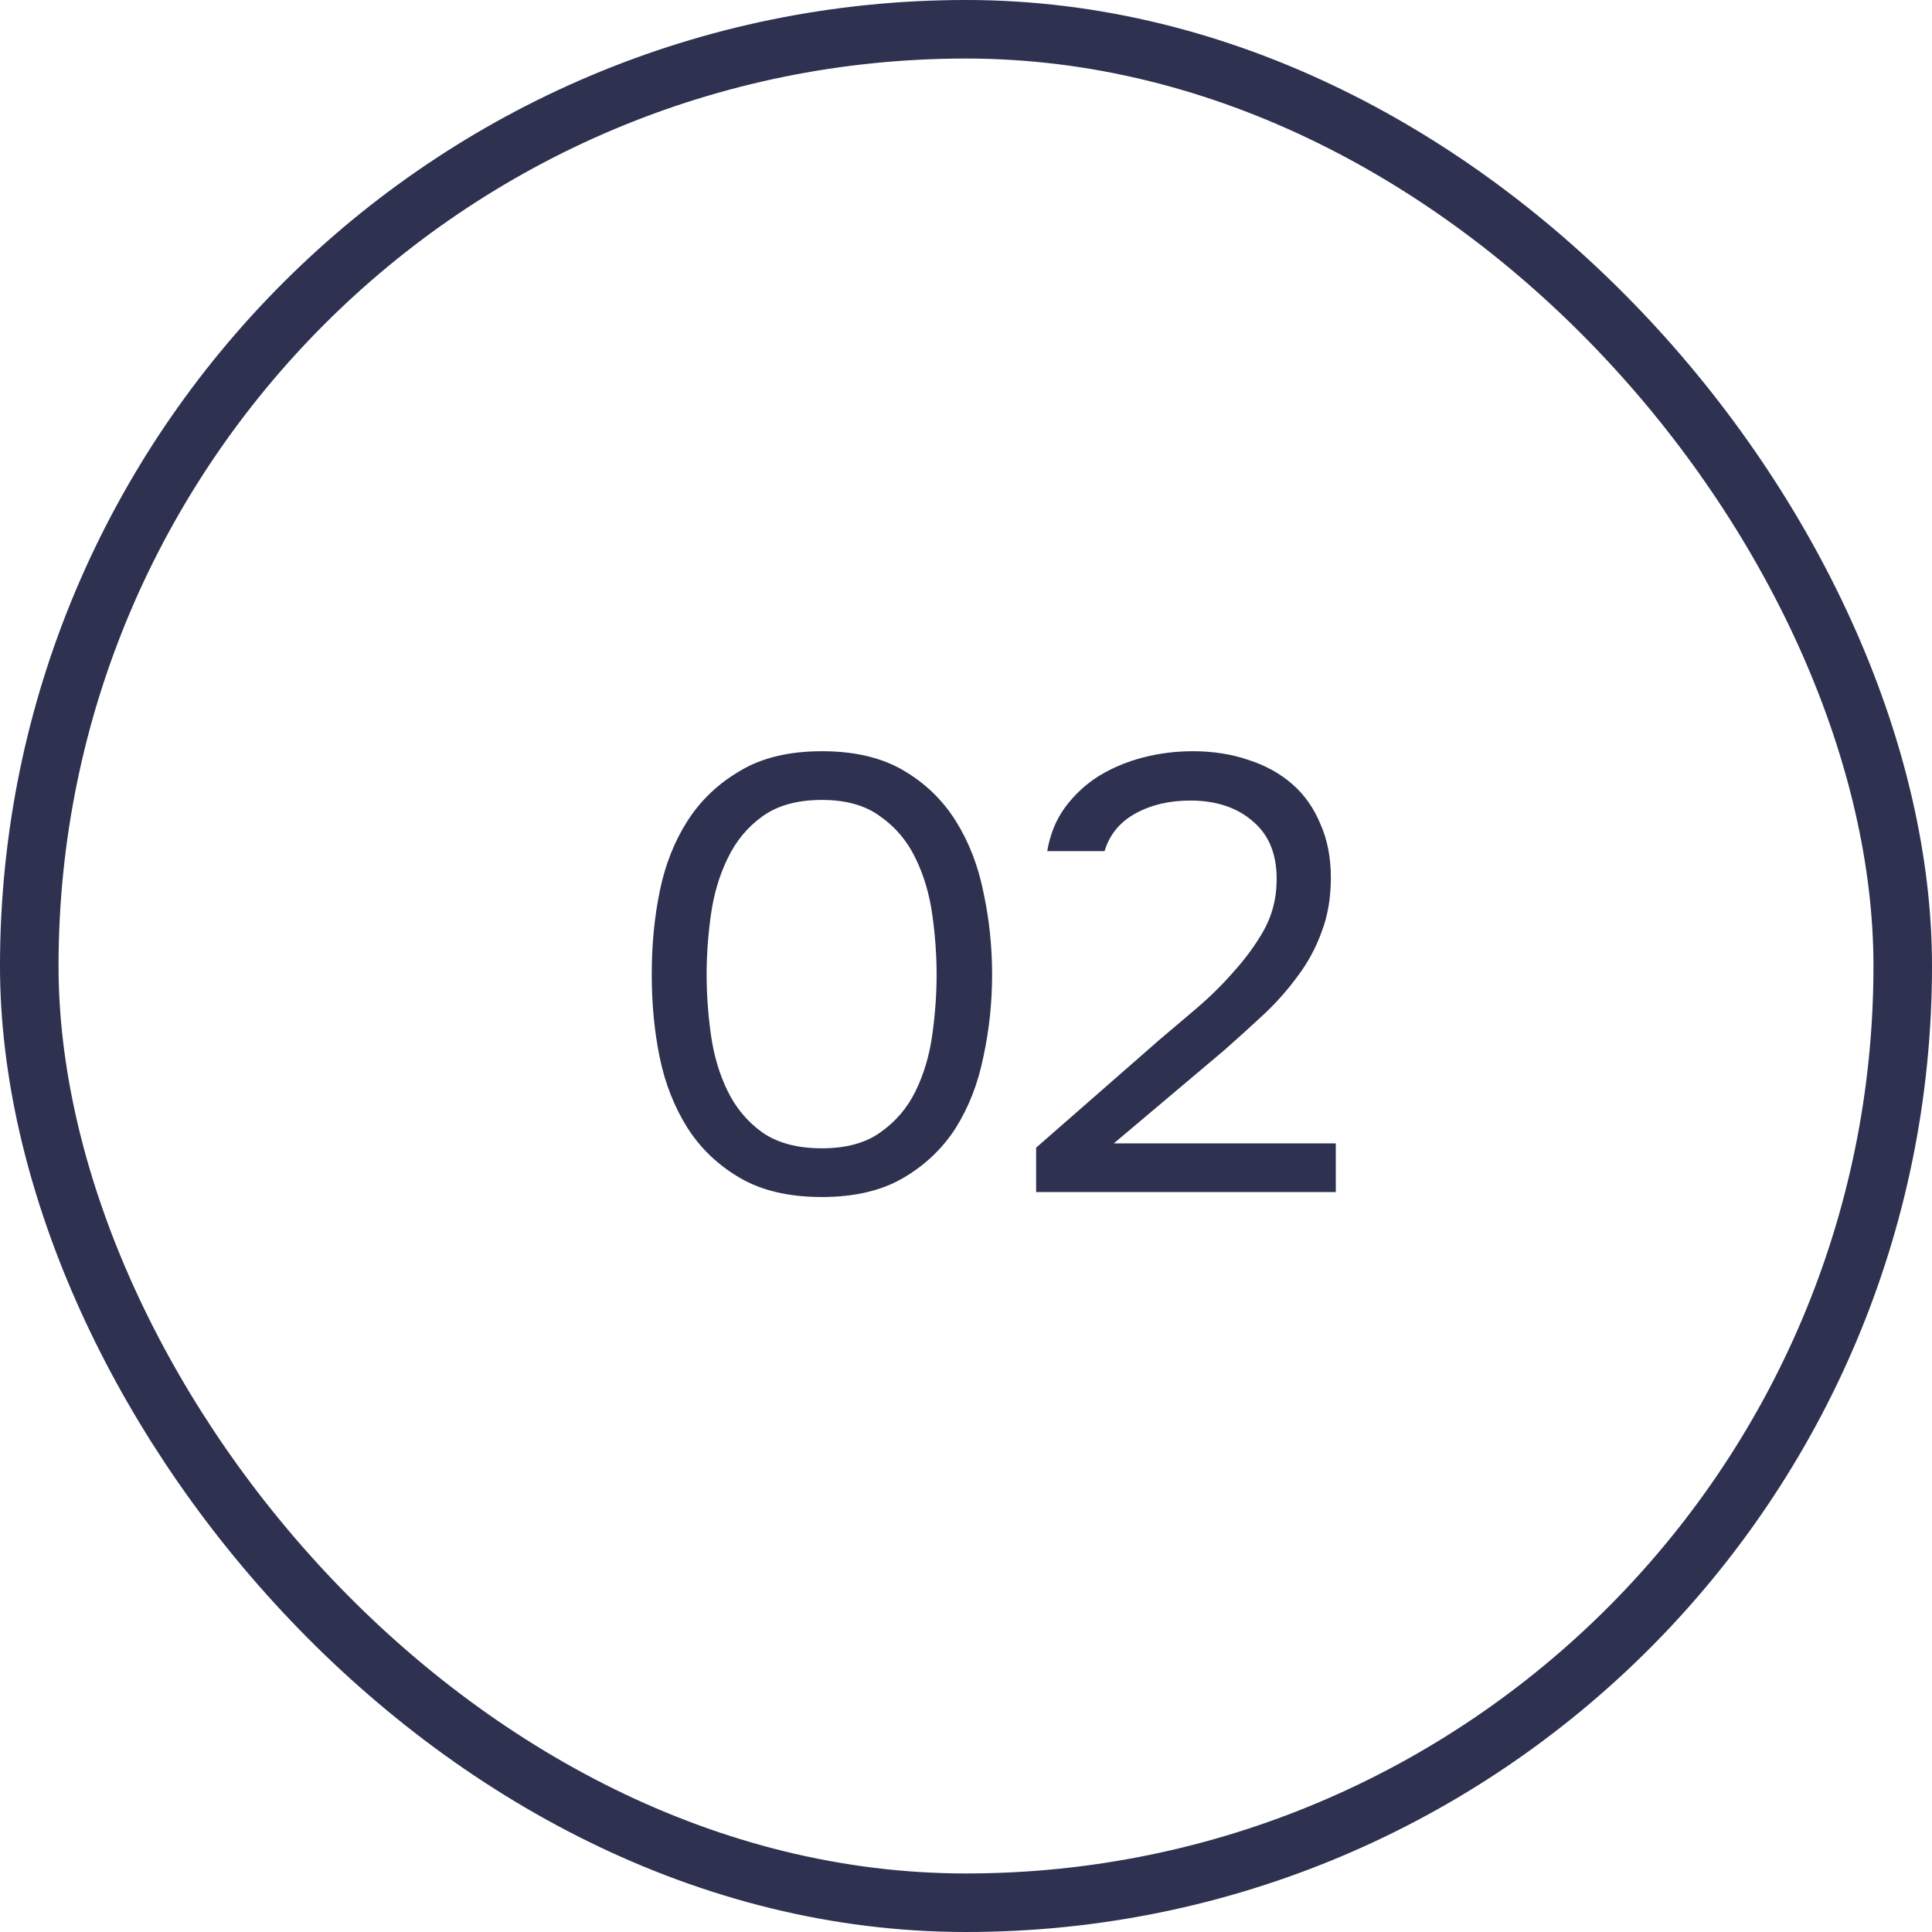
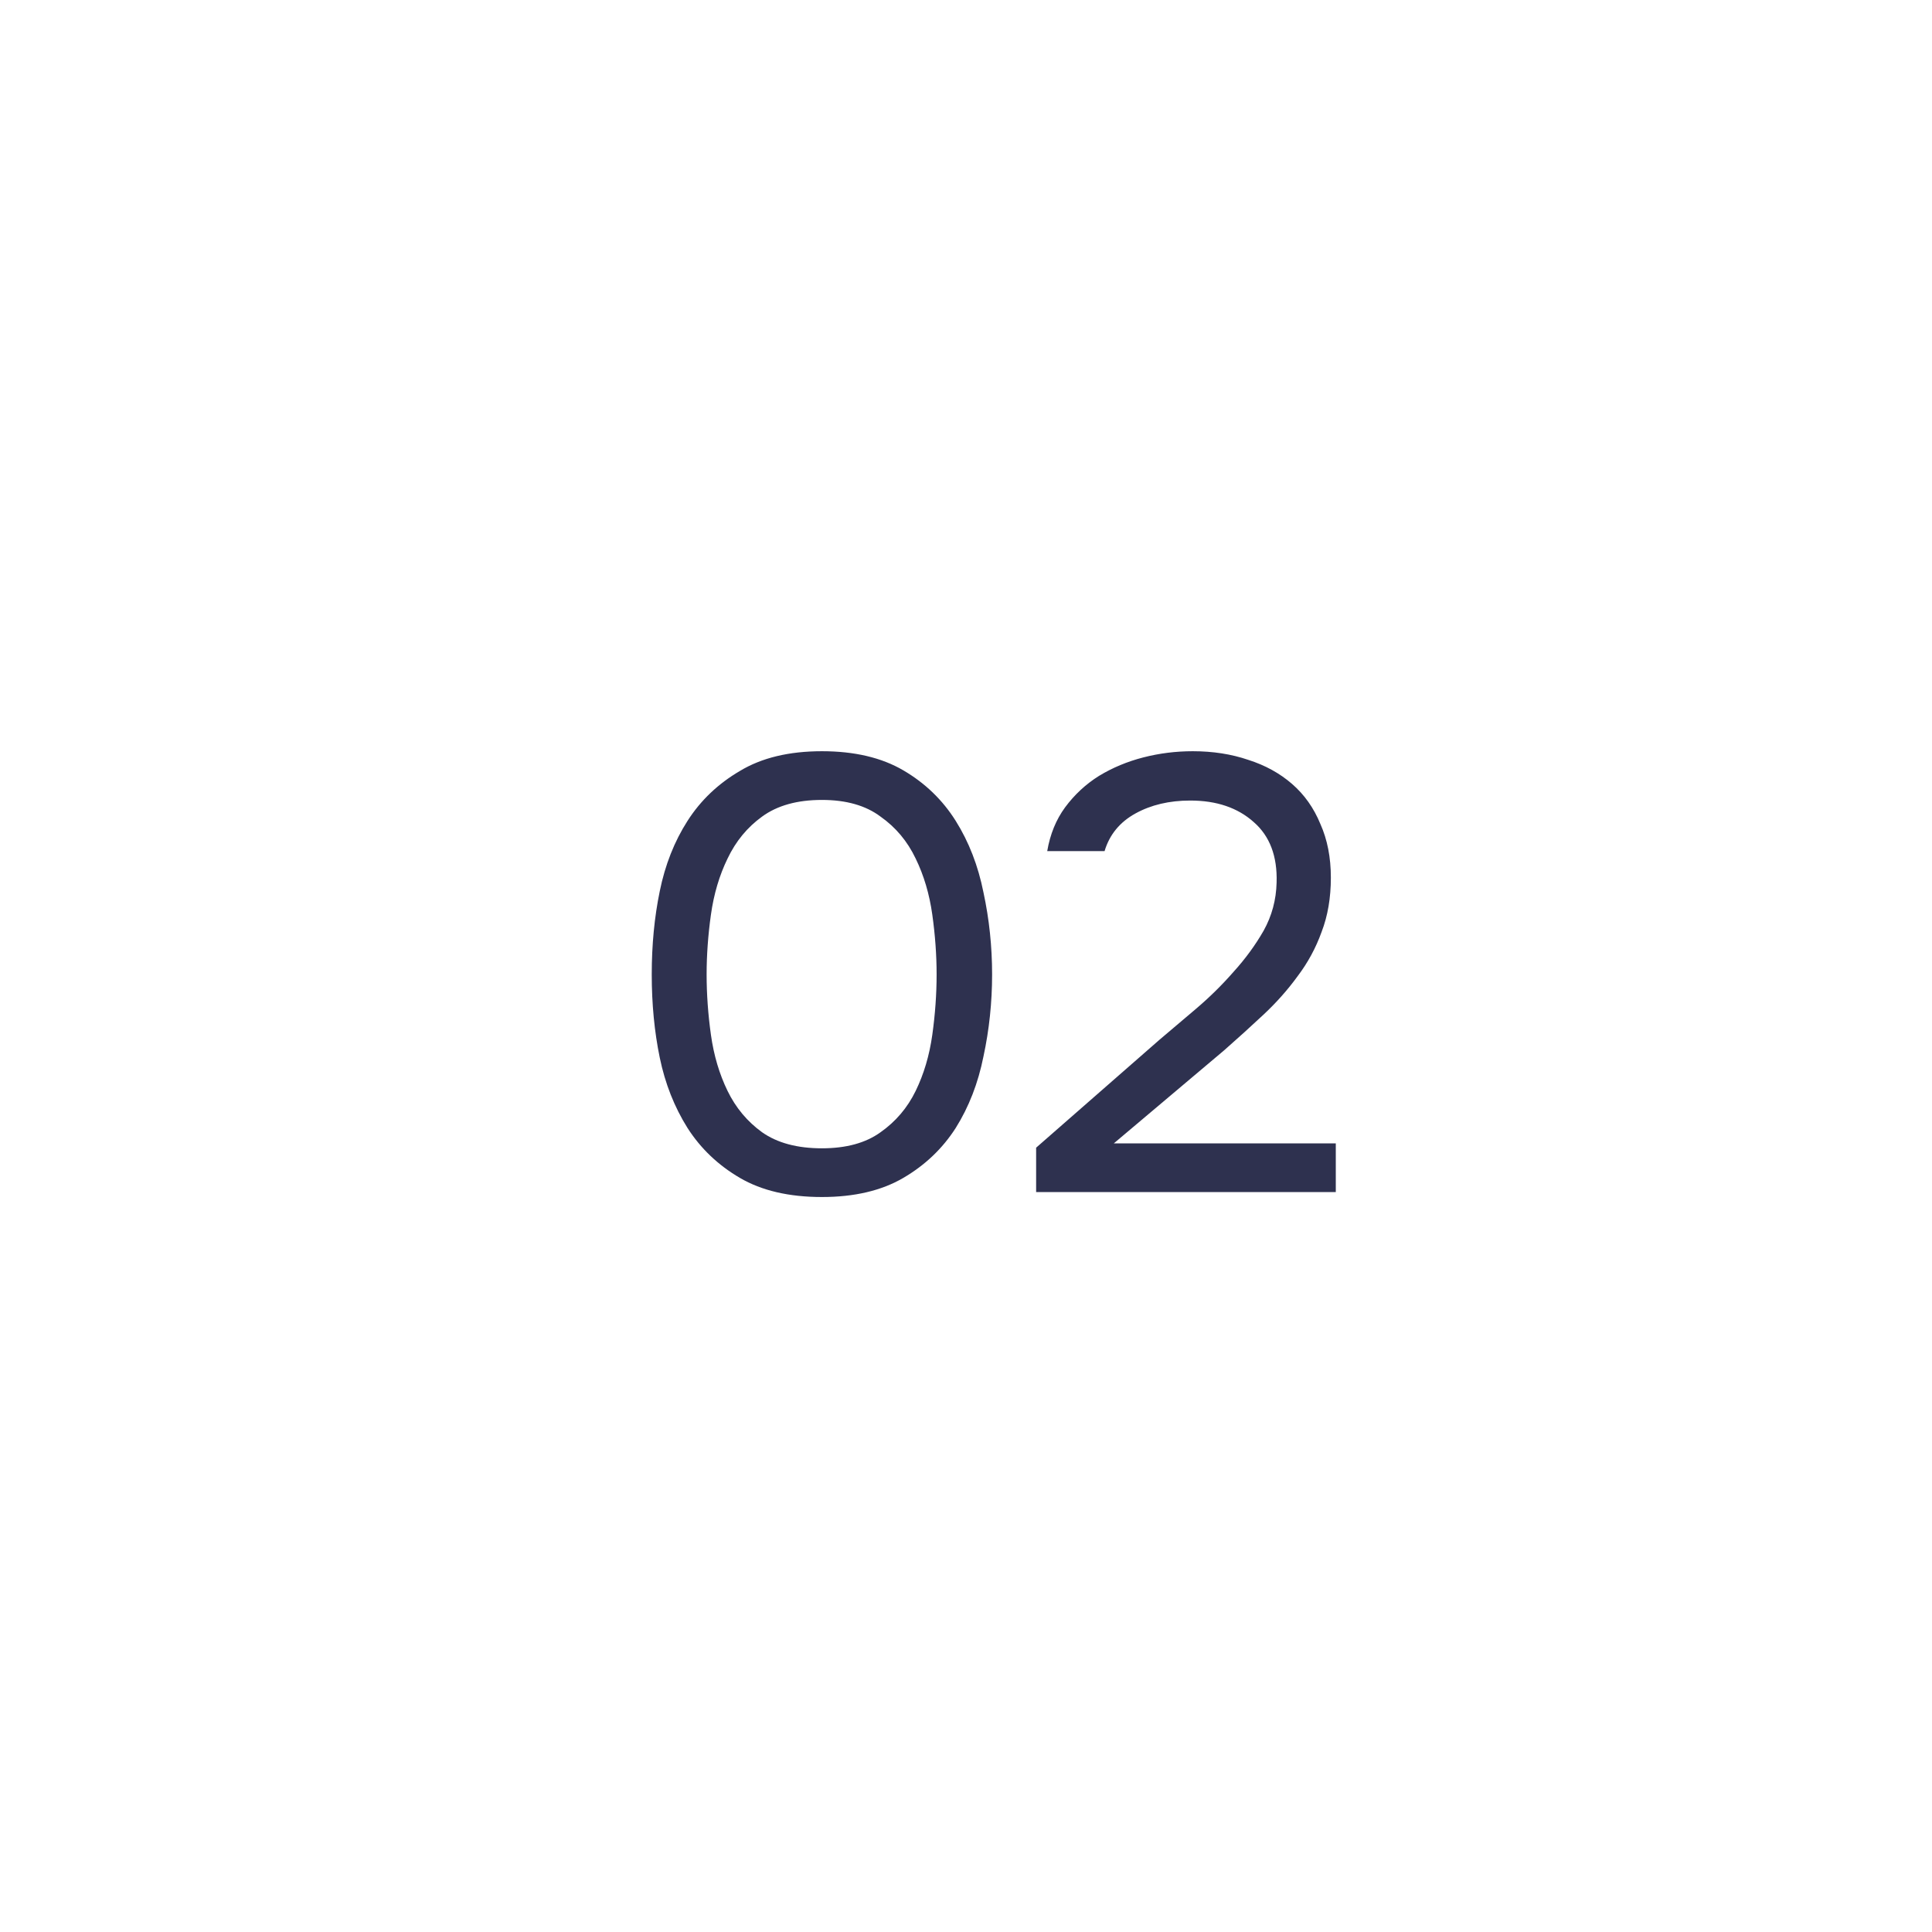
<svg xmlns="http://www.w3.org/2000/svg" width="47" height="47" viewBox="0 0 47 47" fill="none">
-   <rect x="0.712" y="0.712" width="45.576" height="45.576" rx="22.788" stroke="#2E314F" stroke-width="1.424" />
  <path d="M24.135 23.705C24.135 24.385 24.065 25.05 23.925 25.7C23.795 26.35 23.57 26.93 23.25 27.44C22.93 27.94 22.505 28.345 21.975 28.655C21.445 28.965 20.785 29.12 19.995 29.12C19.195 29.12 18.53 28.965 18 28.655C17.47 28.345 17.045 27.94 16.725 27.44C16.405 26.93 16.18 26.36 16.05 25.73C15.92 25.1 15.855 24.425 15.855 23.705C15.855 22.985 15.92 22.31 16.05 21.68C16.18 21.04 16.405 20.47 16.725 19.97C17.045 19.47 17.47 19.065 18 18.755C18.53 18.435 19.195 18.275 19.995 18.275C20.785 18.275 21.445 18.43 21.975 18.74C22.505 19.05 22.93 19.46 23.25 19.97C23.57 20.48 23.795 21.06 23.925 21.71C24.065 22.36 24.135 23.025 24.135 23.705ZM17.19 23.705C17.19 24.185 17.225 24.675 17.295 25.175C17.365 25.675 17.5 26.13 17.7 26.54C17.9 26.95 18.18 27.285 18.54 27.545C18.91 27.805 19.395 27.935 19.995 27.935C20.585 27.935 21.06 27.805 21.42 27.545C21.79 27.285 22.075 26.95 22.275 26.54C22.475 26.13 22.61 25.675 22.68 25.175C22.75 24.675 22.785 24.185 22.785 23.705C22.785 23.235 22.75 22.75 22.68 22.25C22.61 21.75 22.475 21.295 22.275 20.885C22.075 20.465 21.79 20.125 21.42 19.865C21.06 19.595 20.585 19.46 19.995 19.46C19.395 19.46 18.91 19.595 18.54 19.865C18.18 20.125 17.9 20.465 17.7 20.885C17.5 21.295 17.365 21.75 17.295 22.25C17.225 22.75 17.19 23.235 17.19 23.705ZM28.206 25.295C28.476 25.065 28.771 24.815 29.091 24.545C29.421 24.265 29.726 23.965 30.006 23.645C30.296 23.325 30.541 22.99 30.741 22.64C30.941 22.28 31.046 21.89 31.056 21.47C31.076 20.83 30.891 20.34 30.501 20C30.111 19.65 29.596 19.475 28.956 19.475C28.446 19.475 28.001 19.58 27.621 19.79C27.241 20 26.991 20.305 26.871 20.705H25.476C25.546 20.295 25.691 19.94 25.911 19.64C26.141 19.33 26.416 19.075 26.736 18.875C27.066 18.675 27.426 18.525 27.816 18.425C28.206 18.325 28.606 18.275 29.016 18.275C29.506 18.275 29.956 18.345 30.366 18.485C30.776 18.615 31.131 18.81 31.431 19.07C31.731 19.33 31.961 19.655 32.121 20.045C32.291 20.425 32.376 20.86 32.376 21.35C32.376 21.84 32.301 22.28 32.151 22.67C32.011 23.06 31.816 23.42 31.566 23.75C31.326 24.08 31.051 24.39 30.741 24.68C30.431 24.97 30.111 25.26 29.781 25.55L27.096 27.815H32.496V29H25.206V27.92L28.206 25.295Z" fill="#2E314F" />
</svg>